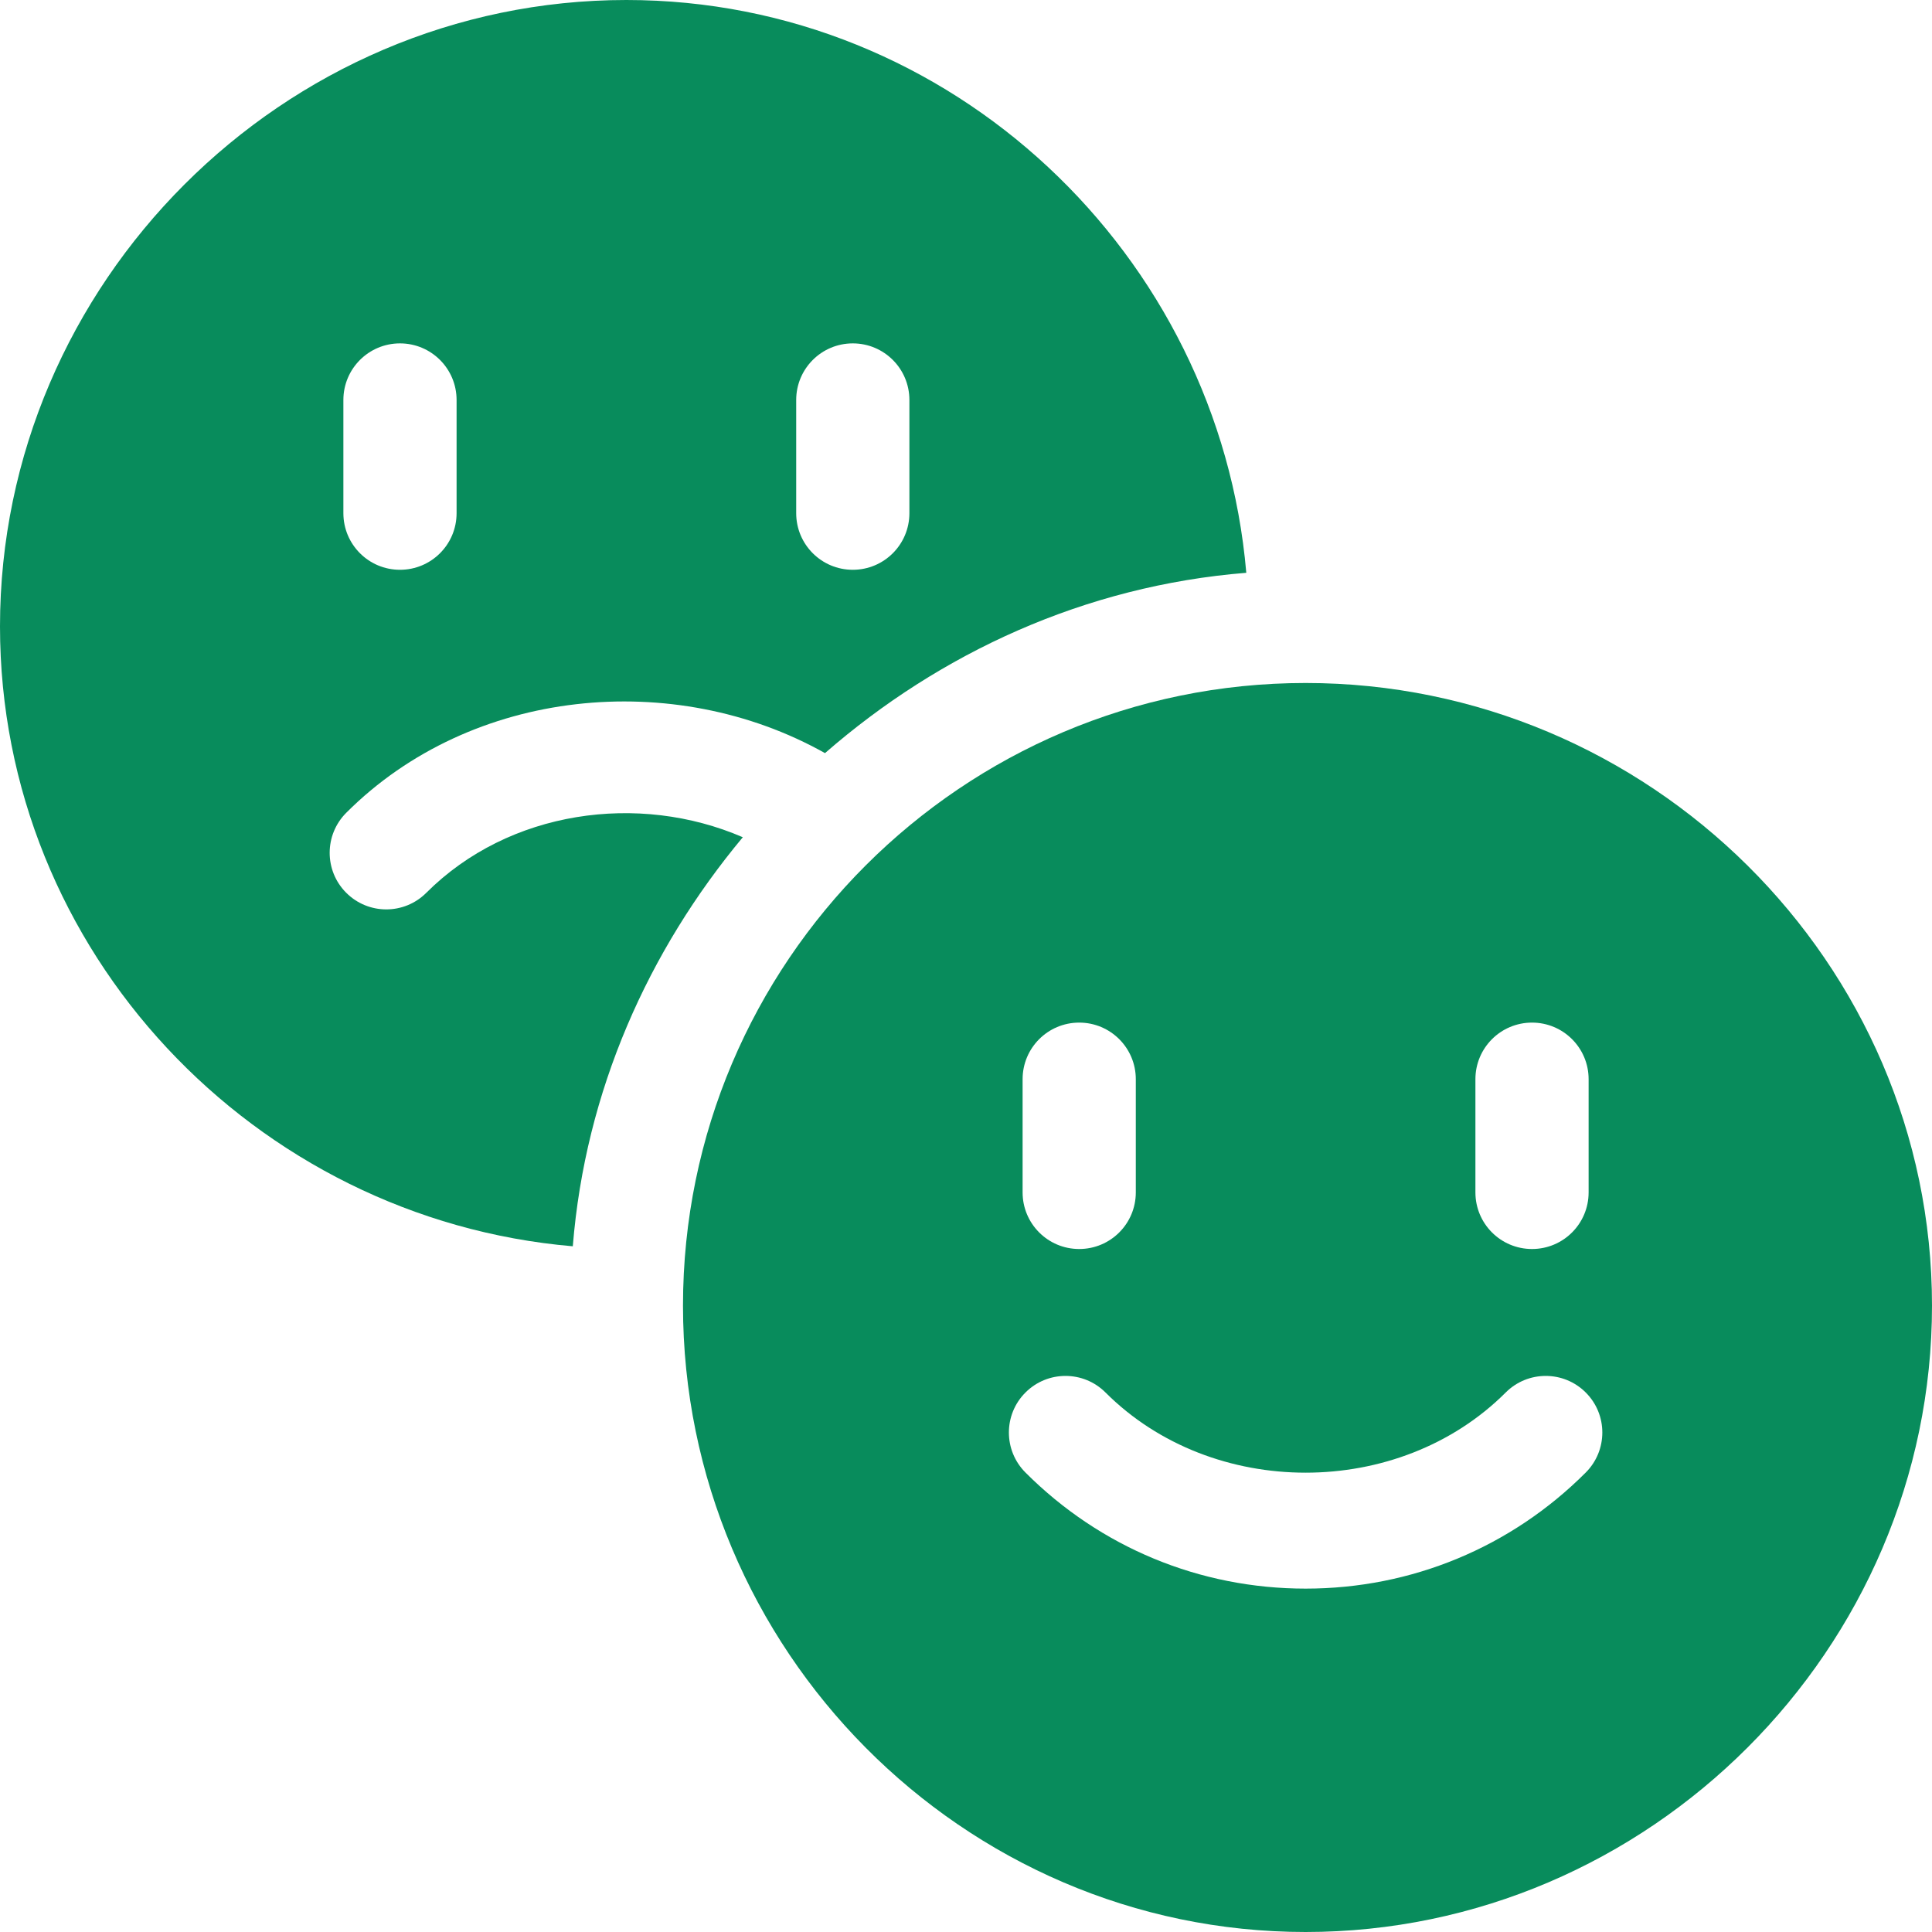
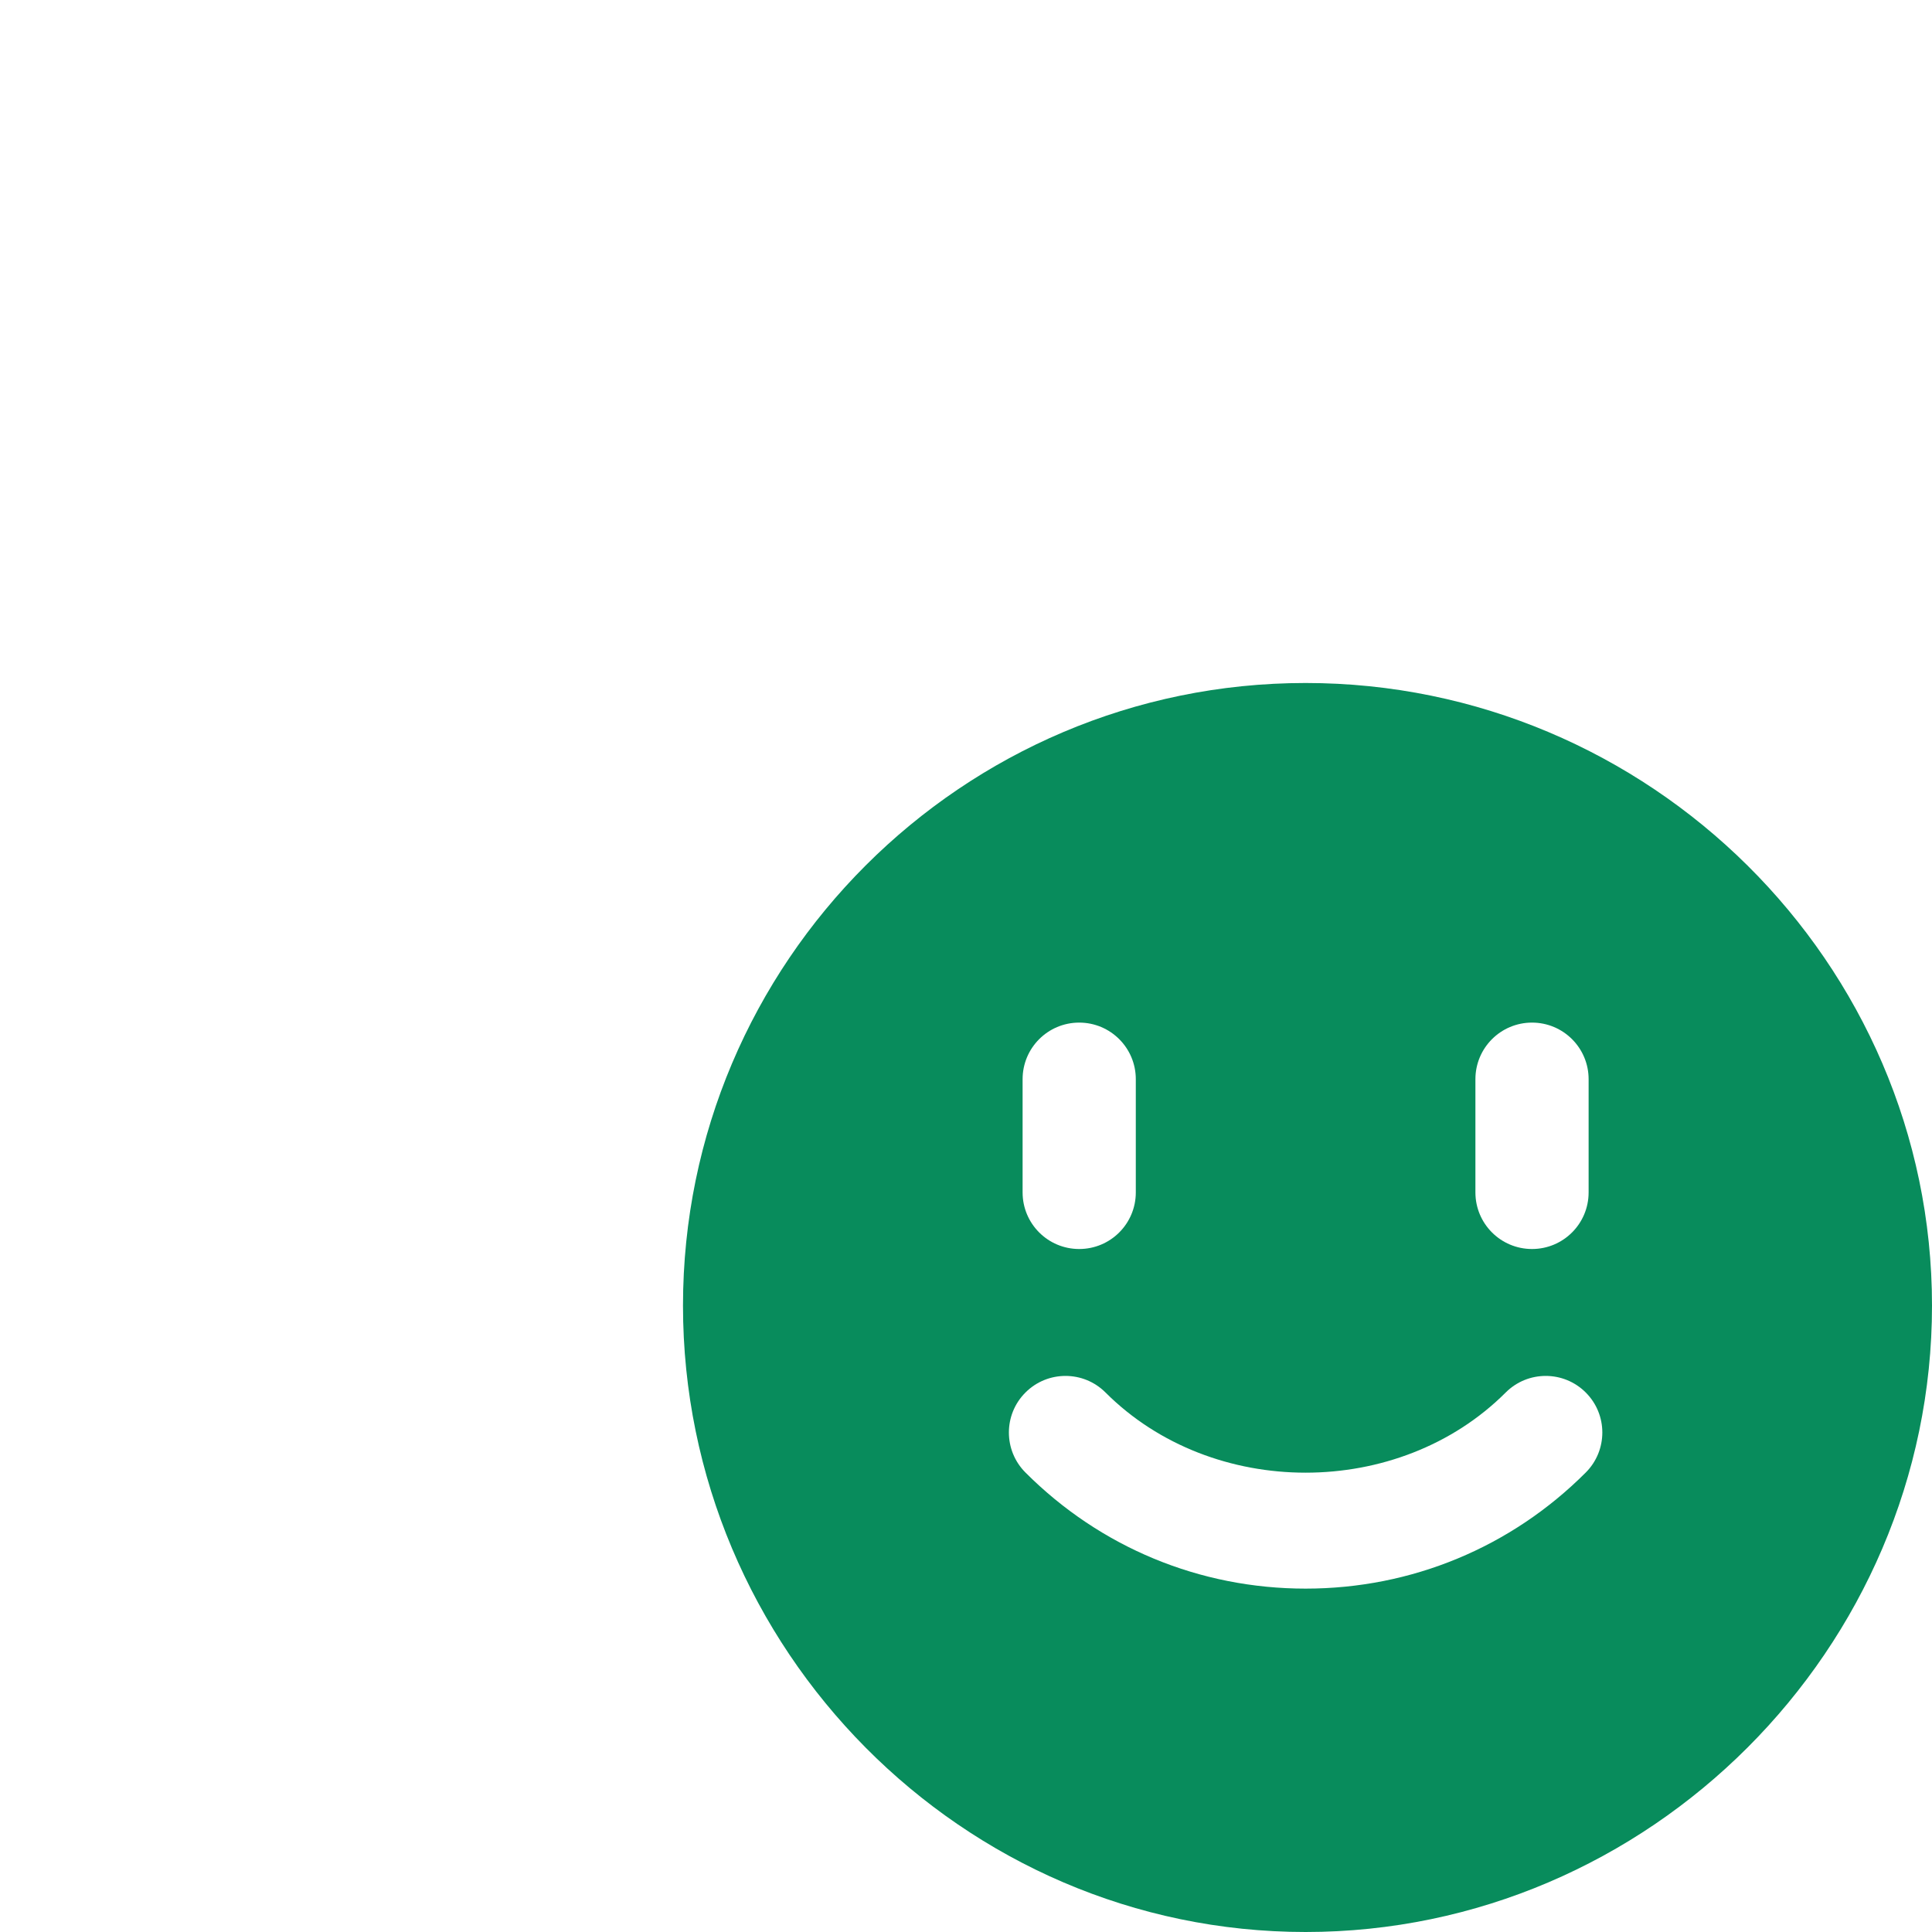
<svg xmlns="http://www.w3.org/2000/svg" version="1.1" id="Capa_1" x="0px" y="0px" viewBox="0 0 512 512" style="enable-background:new 0 0 512 512;" xml:space="preserve" width="512" height="512">
  <style type="text/css">
* {fill:#088c5c;}
rect, circle, ellipse, line, polyline, polygon {fill:#05F29B;}
</style>
  <g>
    <g>
      <path d="M346,181c-90.981,0-165,74.019-165,165s74.019,166,165,166s166-75.019,166-166S436.981,181,346,181z M391,286    c0-8.291,6.709-15,15-15c8.291,0,15,6.709,15,15v30c0,8.291-6.709,15-15,15c-8.291,0-15-6.709-15-15V286z M271,286    c0-8.291,6.709-15,15-15c8.291,0,15,6.709,15,15v30c0,8.291-6.709,15-15,15c-8.291,0-15-6.709-15-15V286z M420.238,390.238    C400.419,410.072,374.052,421,346,421s-54.419-10.928-74.238-30.762c-5.859-5.859-5.859-15.366,0-21.211    c5.859-5.859,15.352-5.859,21.211,0c28.33,28.33,77.725,28.33,106.055,0c5.859-5.859,15.352-5.859,21.211,0    C426.098,374.872,426.098,384.379,420.238,390.238z" />
    </g>
  </g>
  <g>
    <g>
-       <path d="M218.63,199.583c30.522-26.583,68.923-44.352,111.65-47.787C323.04,67.453,252.188,0,166,0C75.019,0,0,75.019,0,166    c0,86.188,67.453,157.04,151.797,164.28c3.314-41.234,20.037-78.393,45.055-108.404c-27.609-11.94-61.989-7.161-83.879,14.729    c-5.859,5.859-15.352,5.859-21.211,0c-5.859-5.845-5.859-15.352,0-21.211C124.957,182.175,178.695,177.165,218.63,199.583z     M211,106c0-8.291,6.709-15,15-15s15,6.709,15,15v30c0,8.291-6.709,15-15,15s-15-6.709-15-15V106z M91,106c0-8.291,6.709-15,15-15    s15,6.709,15,15v30c0,8.291-6.709,15-15,15s-15-6.709-15-15V106z" />
-     </g>
+       </g>
  </g>
</svg>